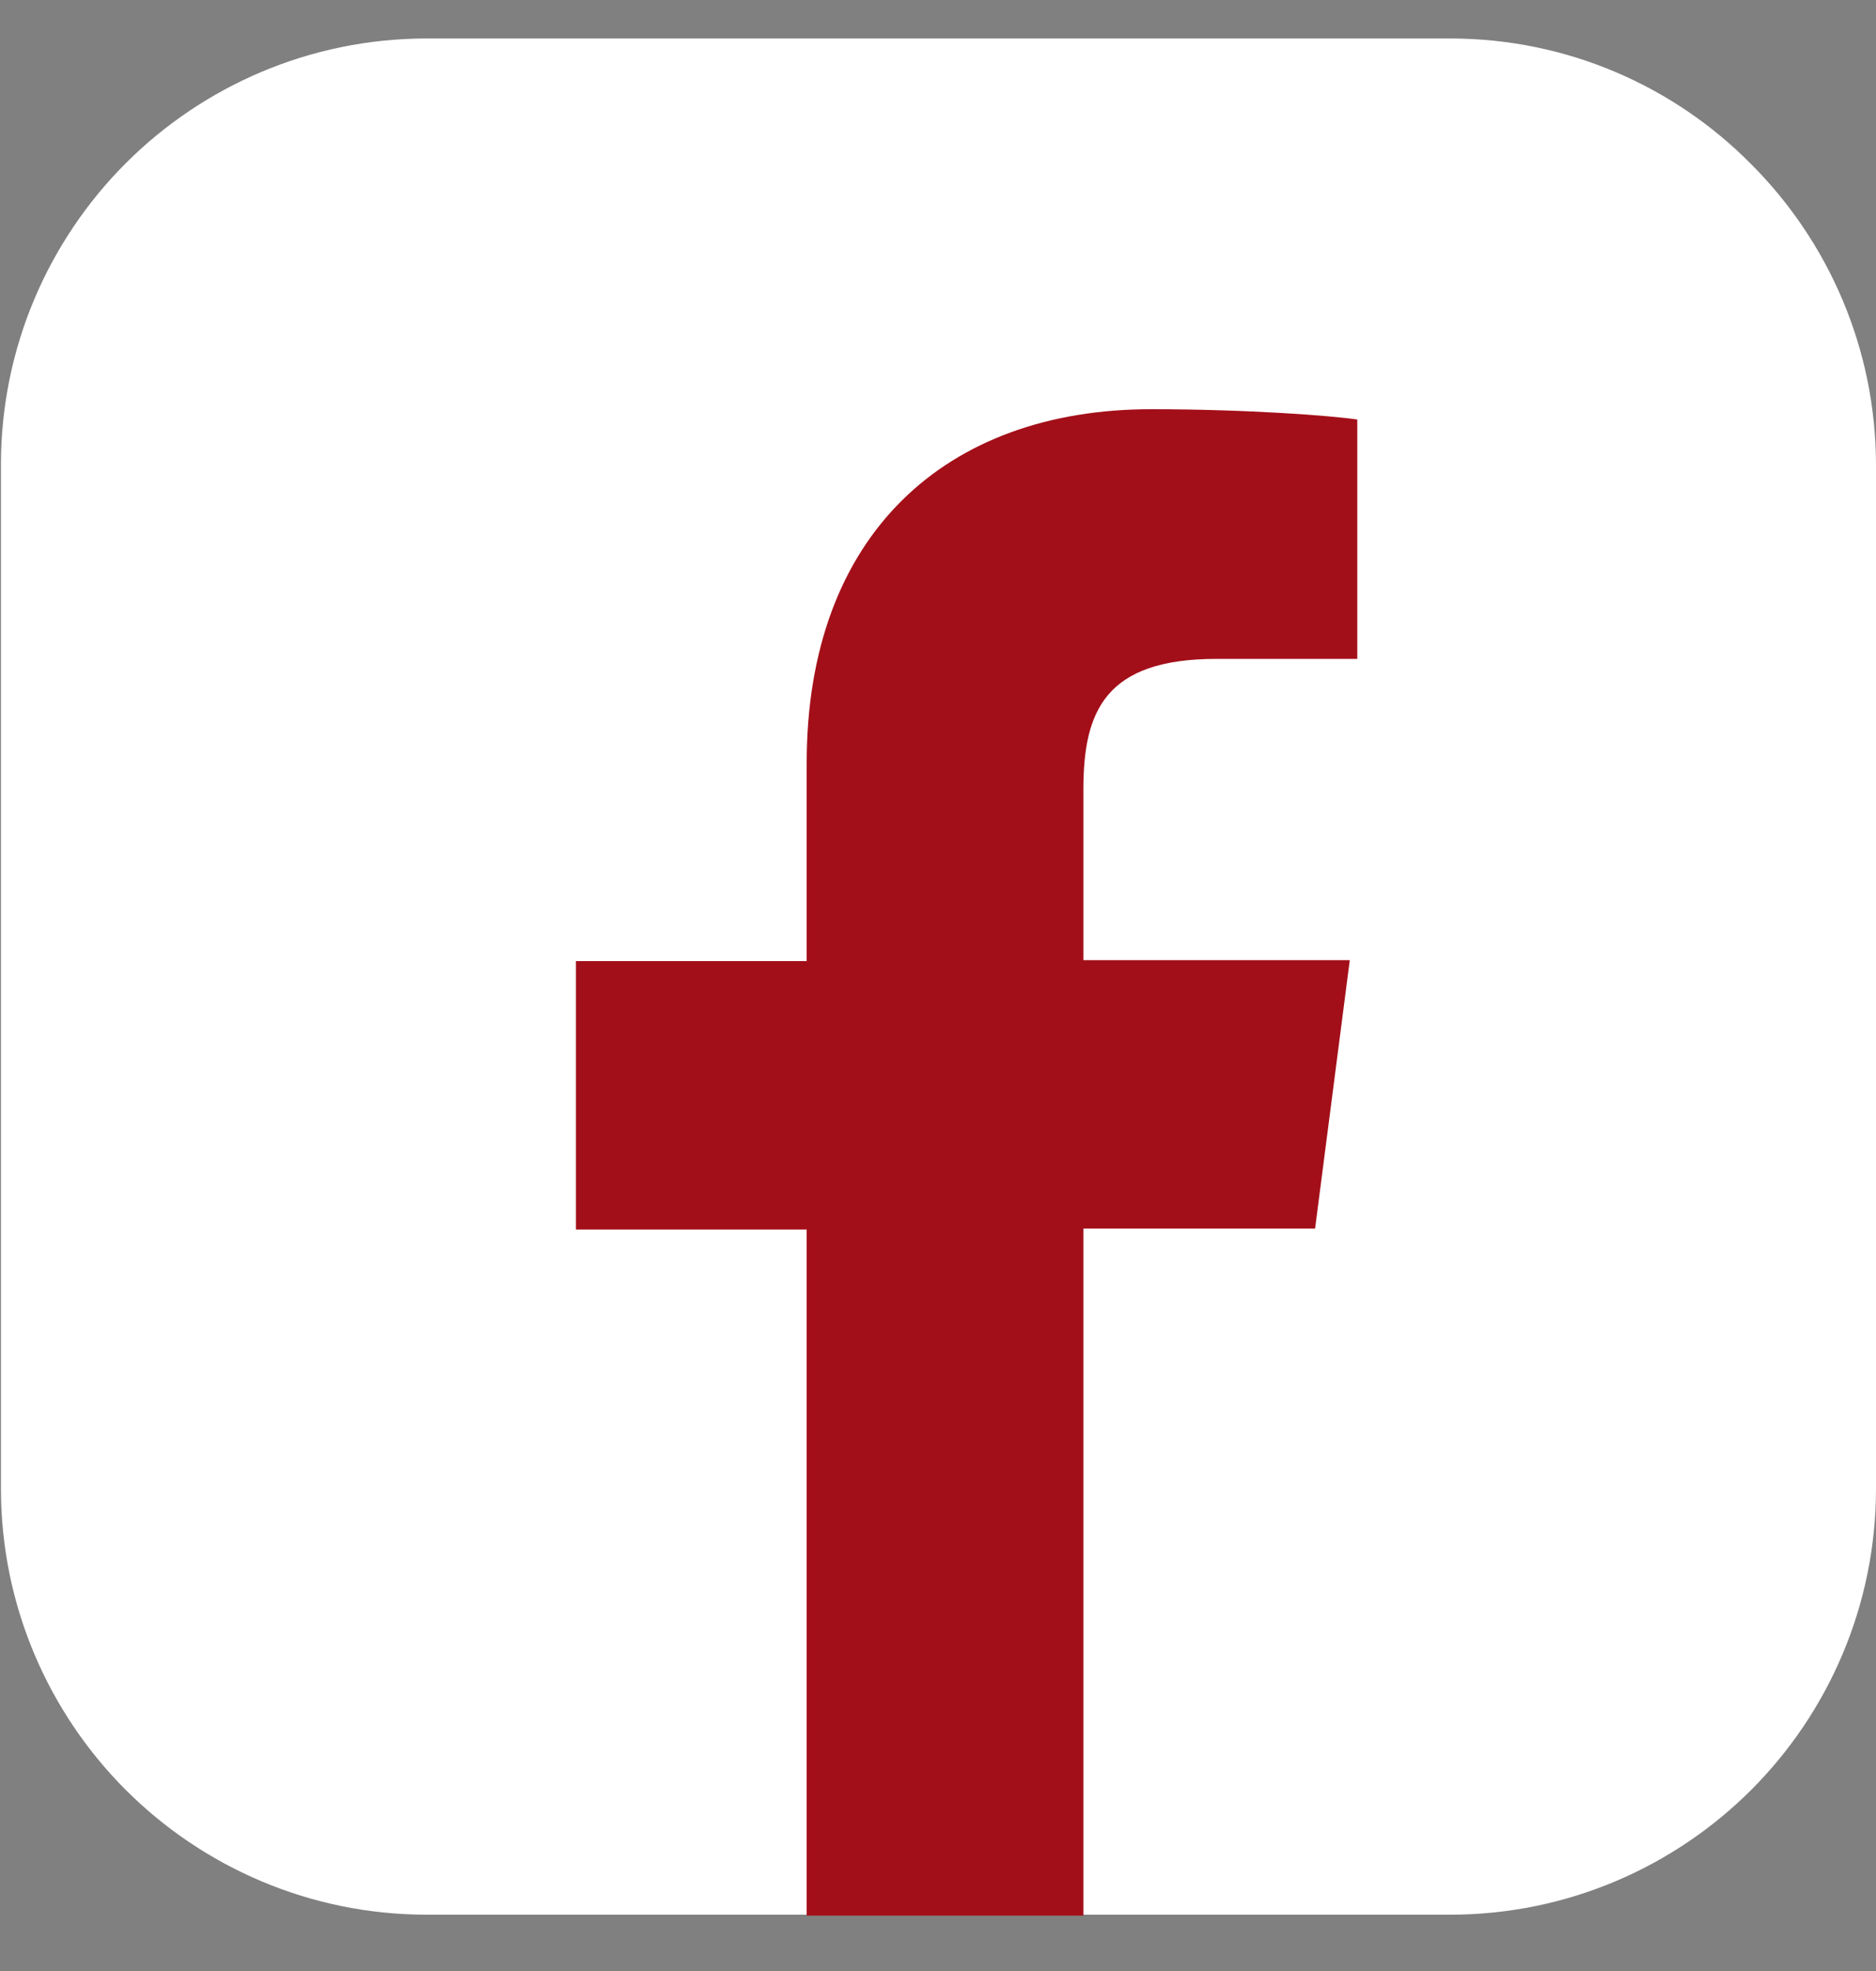
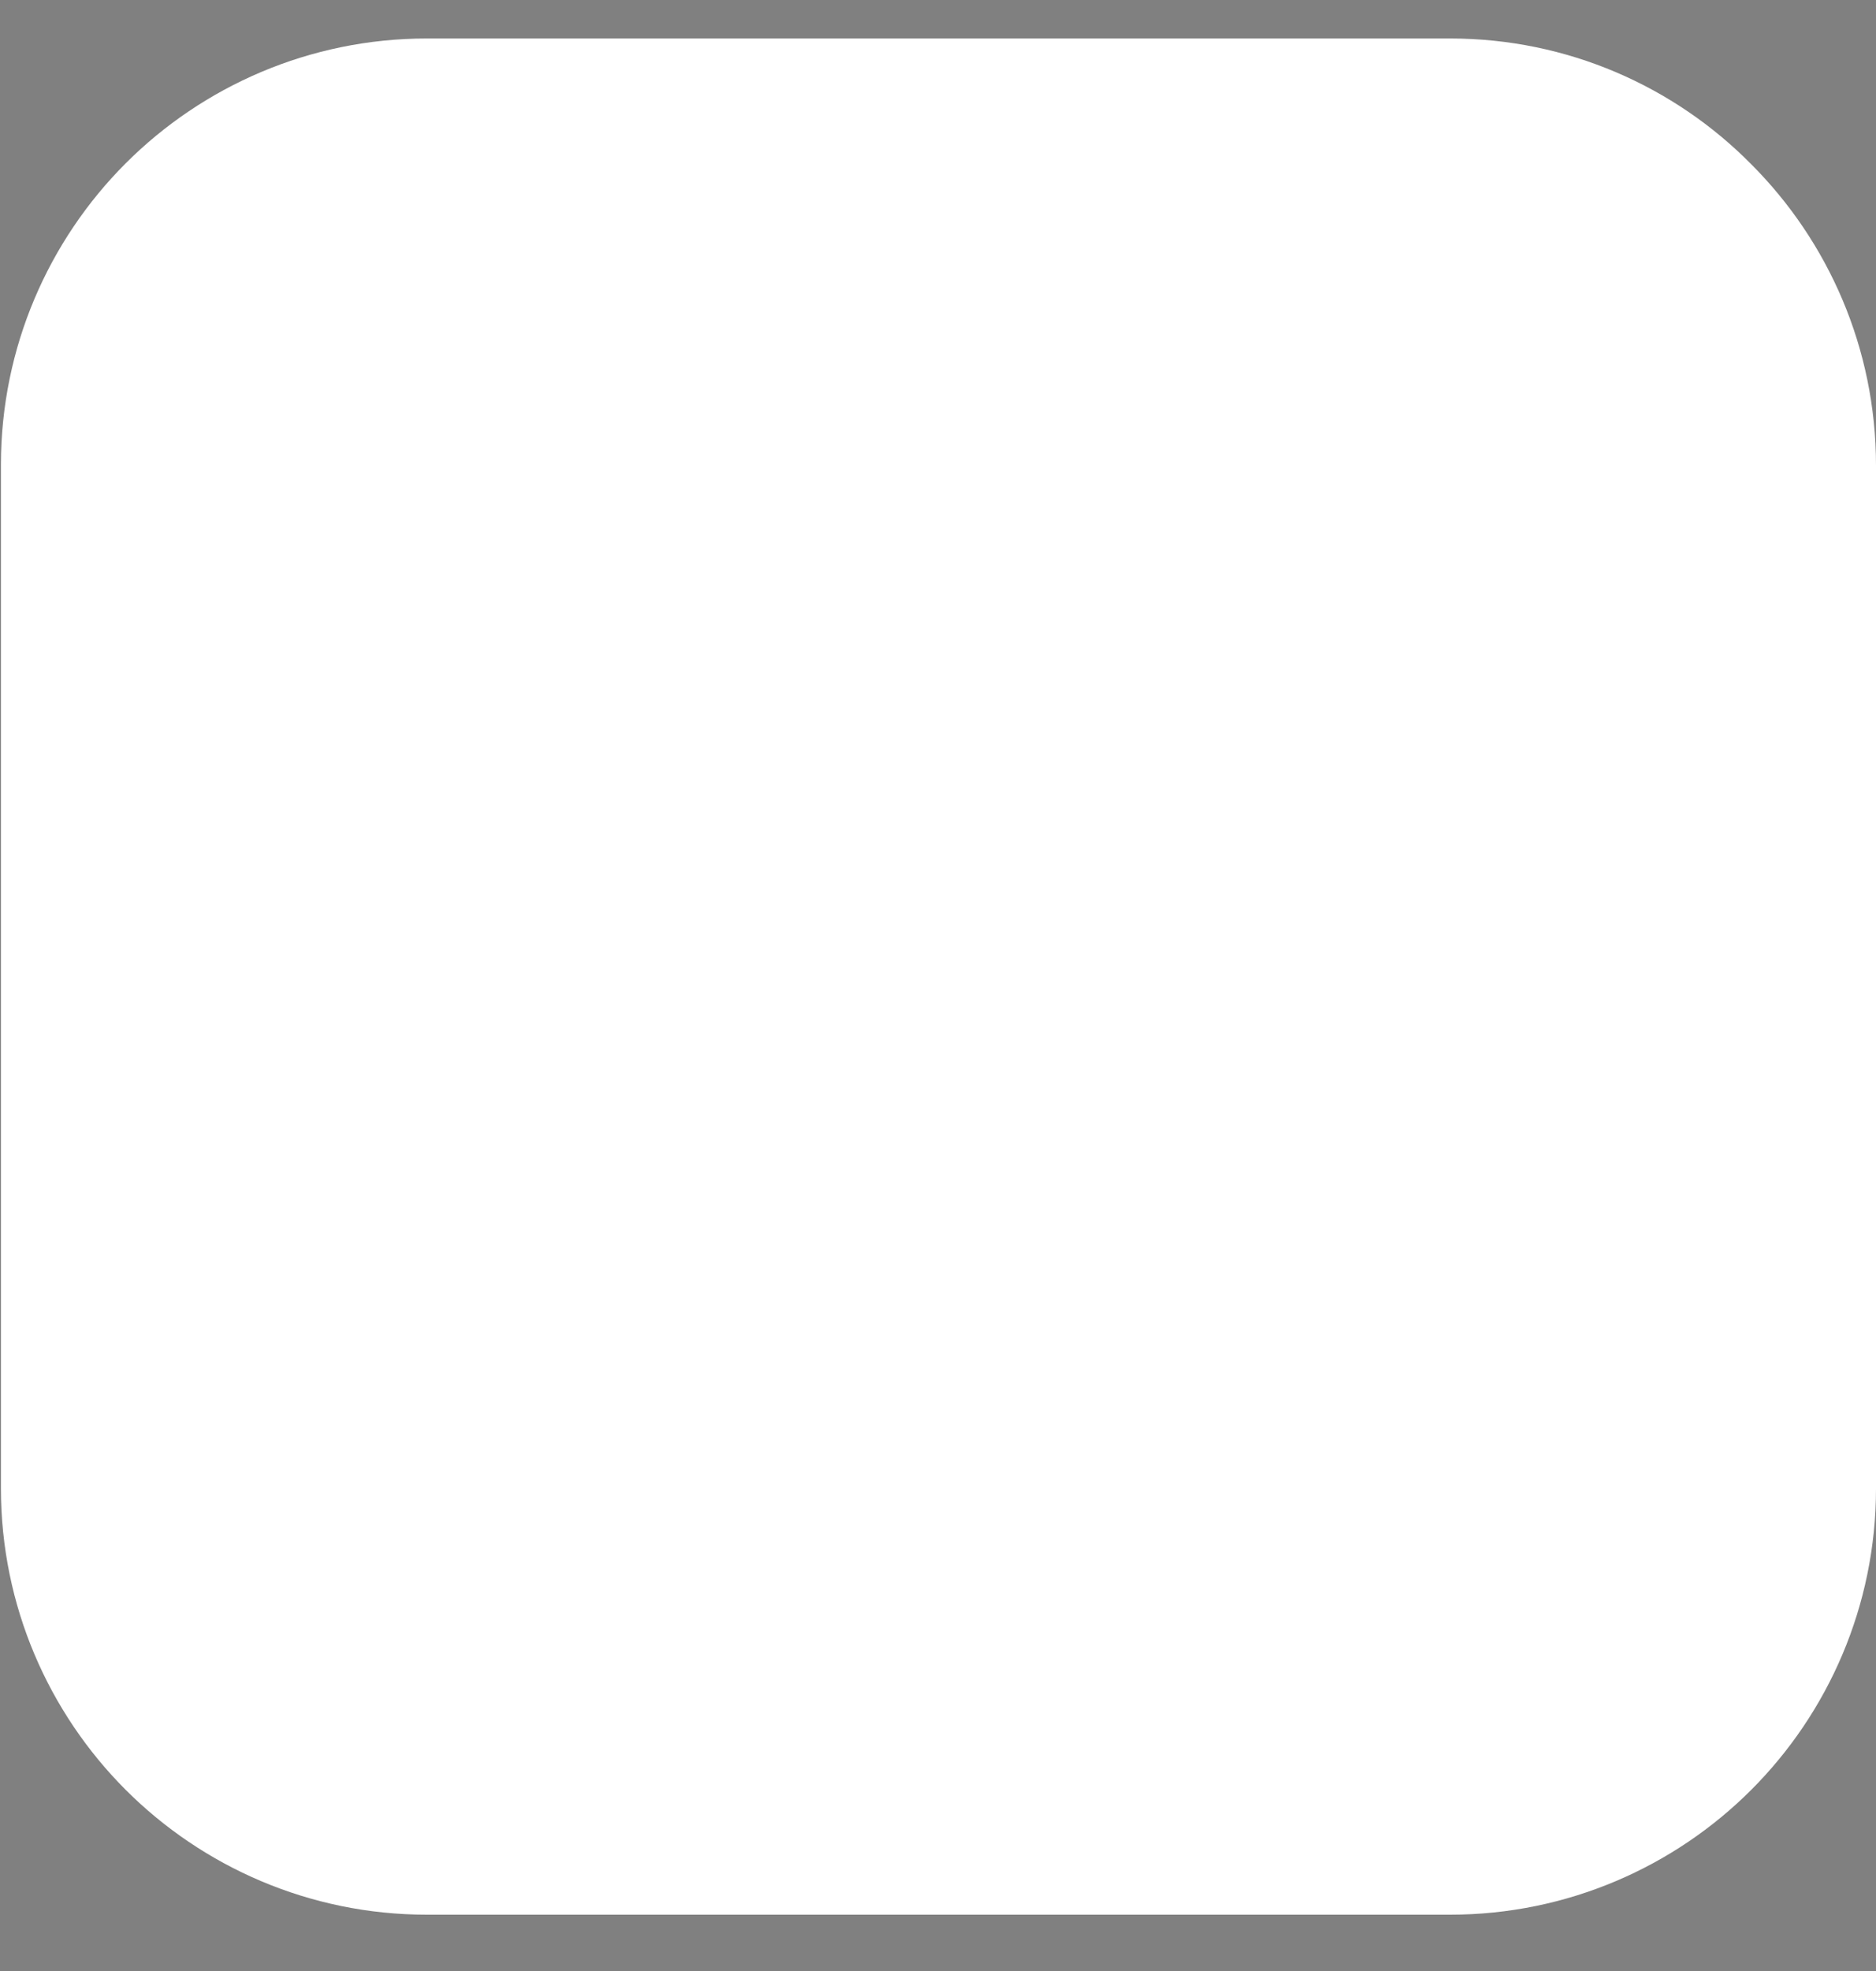
<svg xmlns="http://www.w3.org/2000/svg" id="Layer_1" version="1.1" viewBox="0 0 20 21">
  <rect x="0" y="0" width="20" height="21" fill="#808080" stroke="none" />
  <defs>
    <style>
      .st0 {
        fill: none;
      }

      .st1 {
        fill: #a30f19;
      }

      .st2 {
        fill: #fff;
      }

      .st3 {
        clip-path: url(#clippath);
      }
    </style>
    <clipPath id="clippath">
      <rect class="st0" y=".41" width="20" height="20" />
    </clipPath>
  </defs>
  <g class="st3">
    <g>
      <path class="st2" d="M20,15.86c0,1.25-.51,2.39-1.33,3.21-.82.82-1.96,1.33-3.21,1.33H4.55c-1.25,0-2.39-.51-3.21-1.33-.82-.82-1.33-1.96-1.33-3.21V4.95c0-1.25.51-2.39,1.33-3.21.82-.82,1.96-1.33,3.21-1.33h10.91c1.25,0,2.39.51,3.21,1.34.82.82,1.33,1.96,1.33,3.21v10.91h0Z" />
-       <path class="st1" d="M11.55,20.41v-7.32h2.47l.37-2.86h-2.84v-1.82c0-.83.23-1.39,1.42-1.39h1.5v-2.55c-.26-.04-1.16-.11-2.2-.11-2.18,0-3.67,1.33-3.67,3.77v2.11h-2.46v2.86h2.46v7.32h2.96,0Z" />
    </g>
  </g>
</svg>